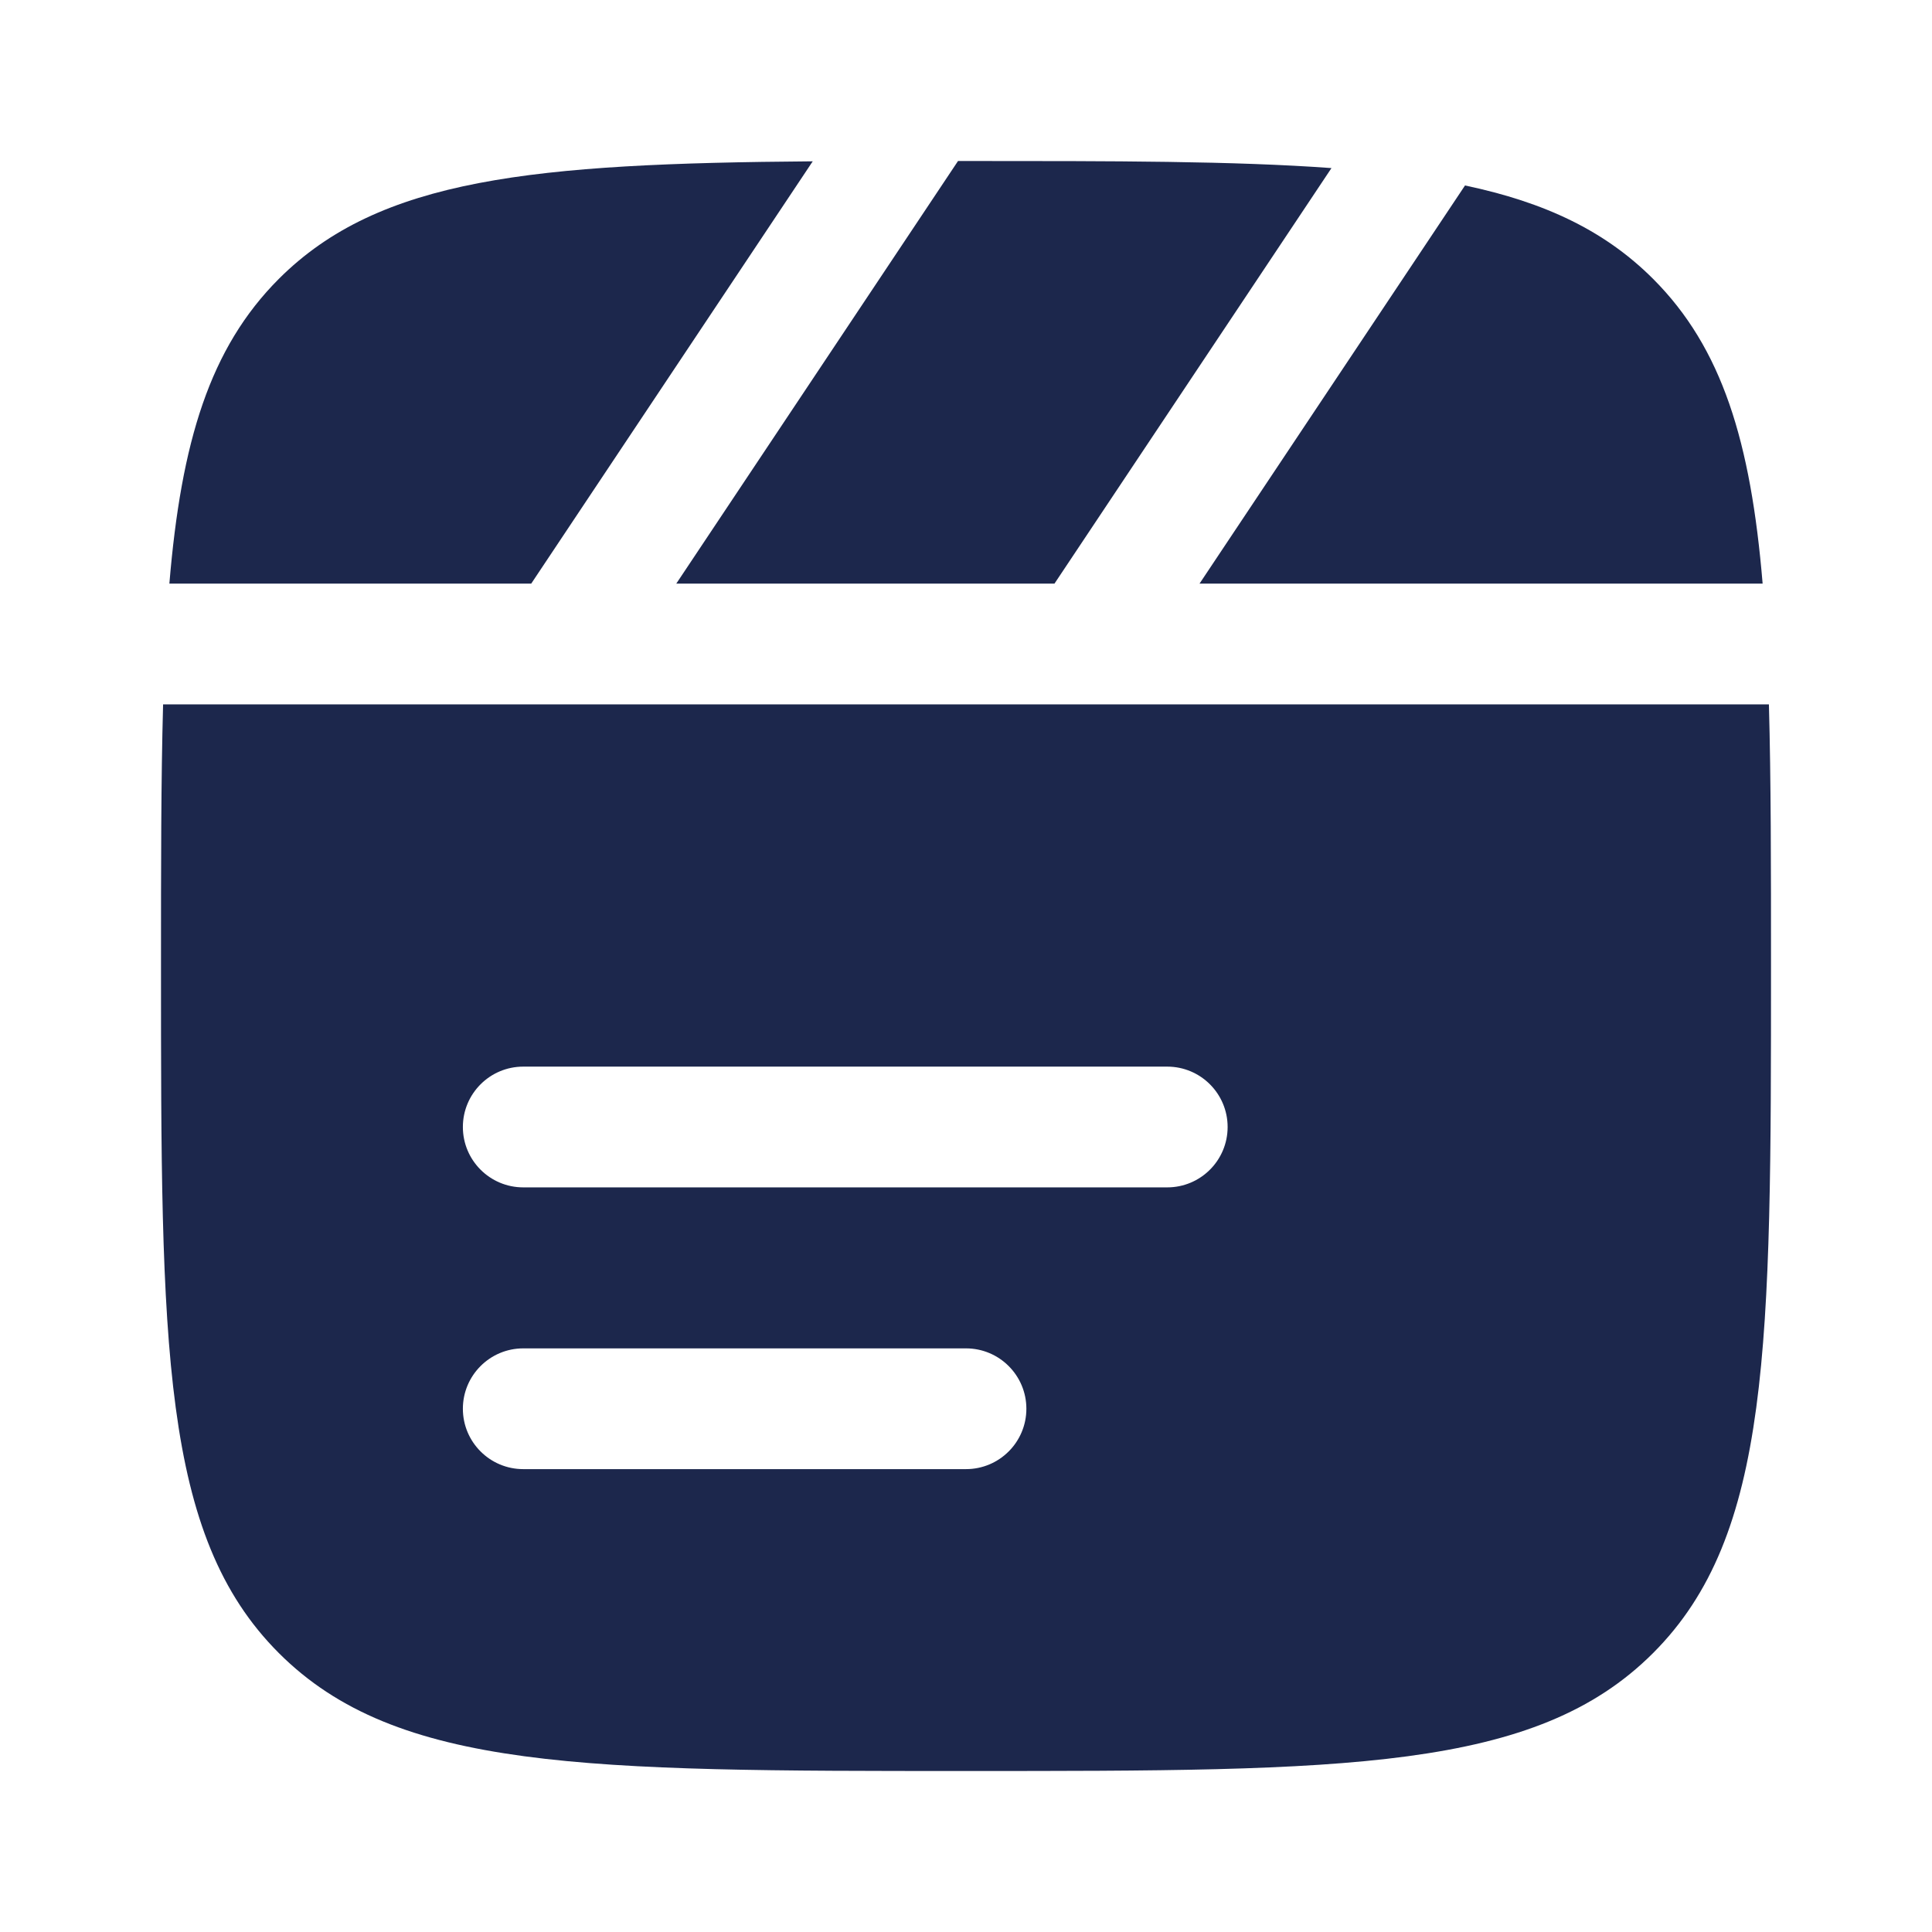
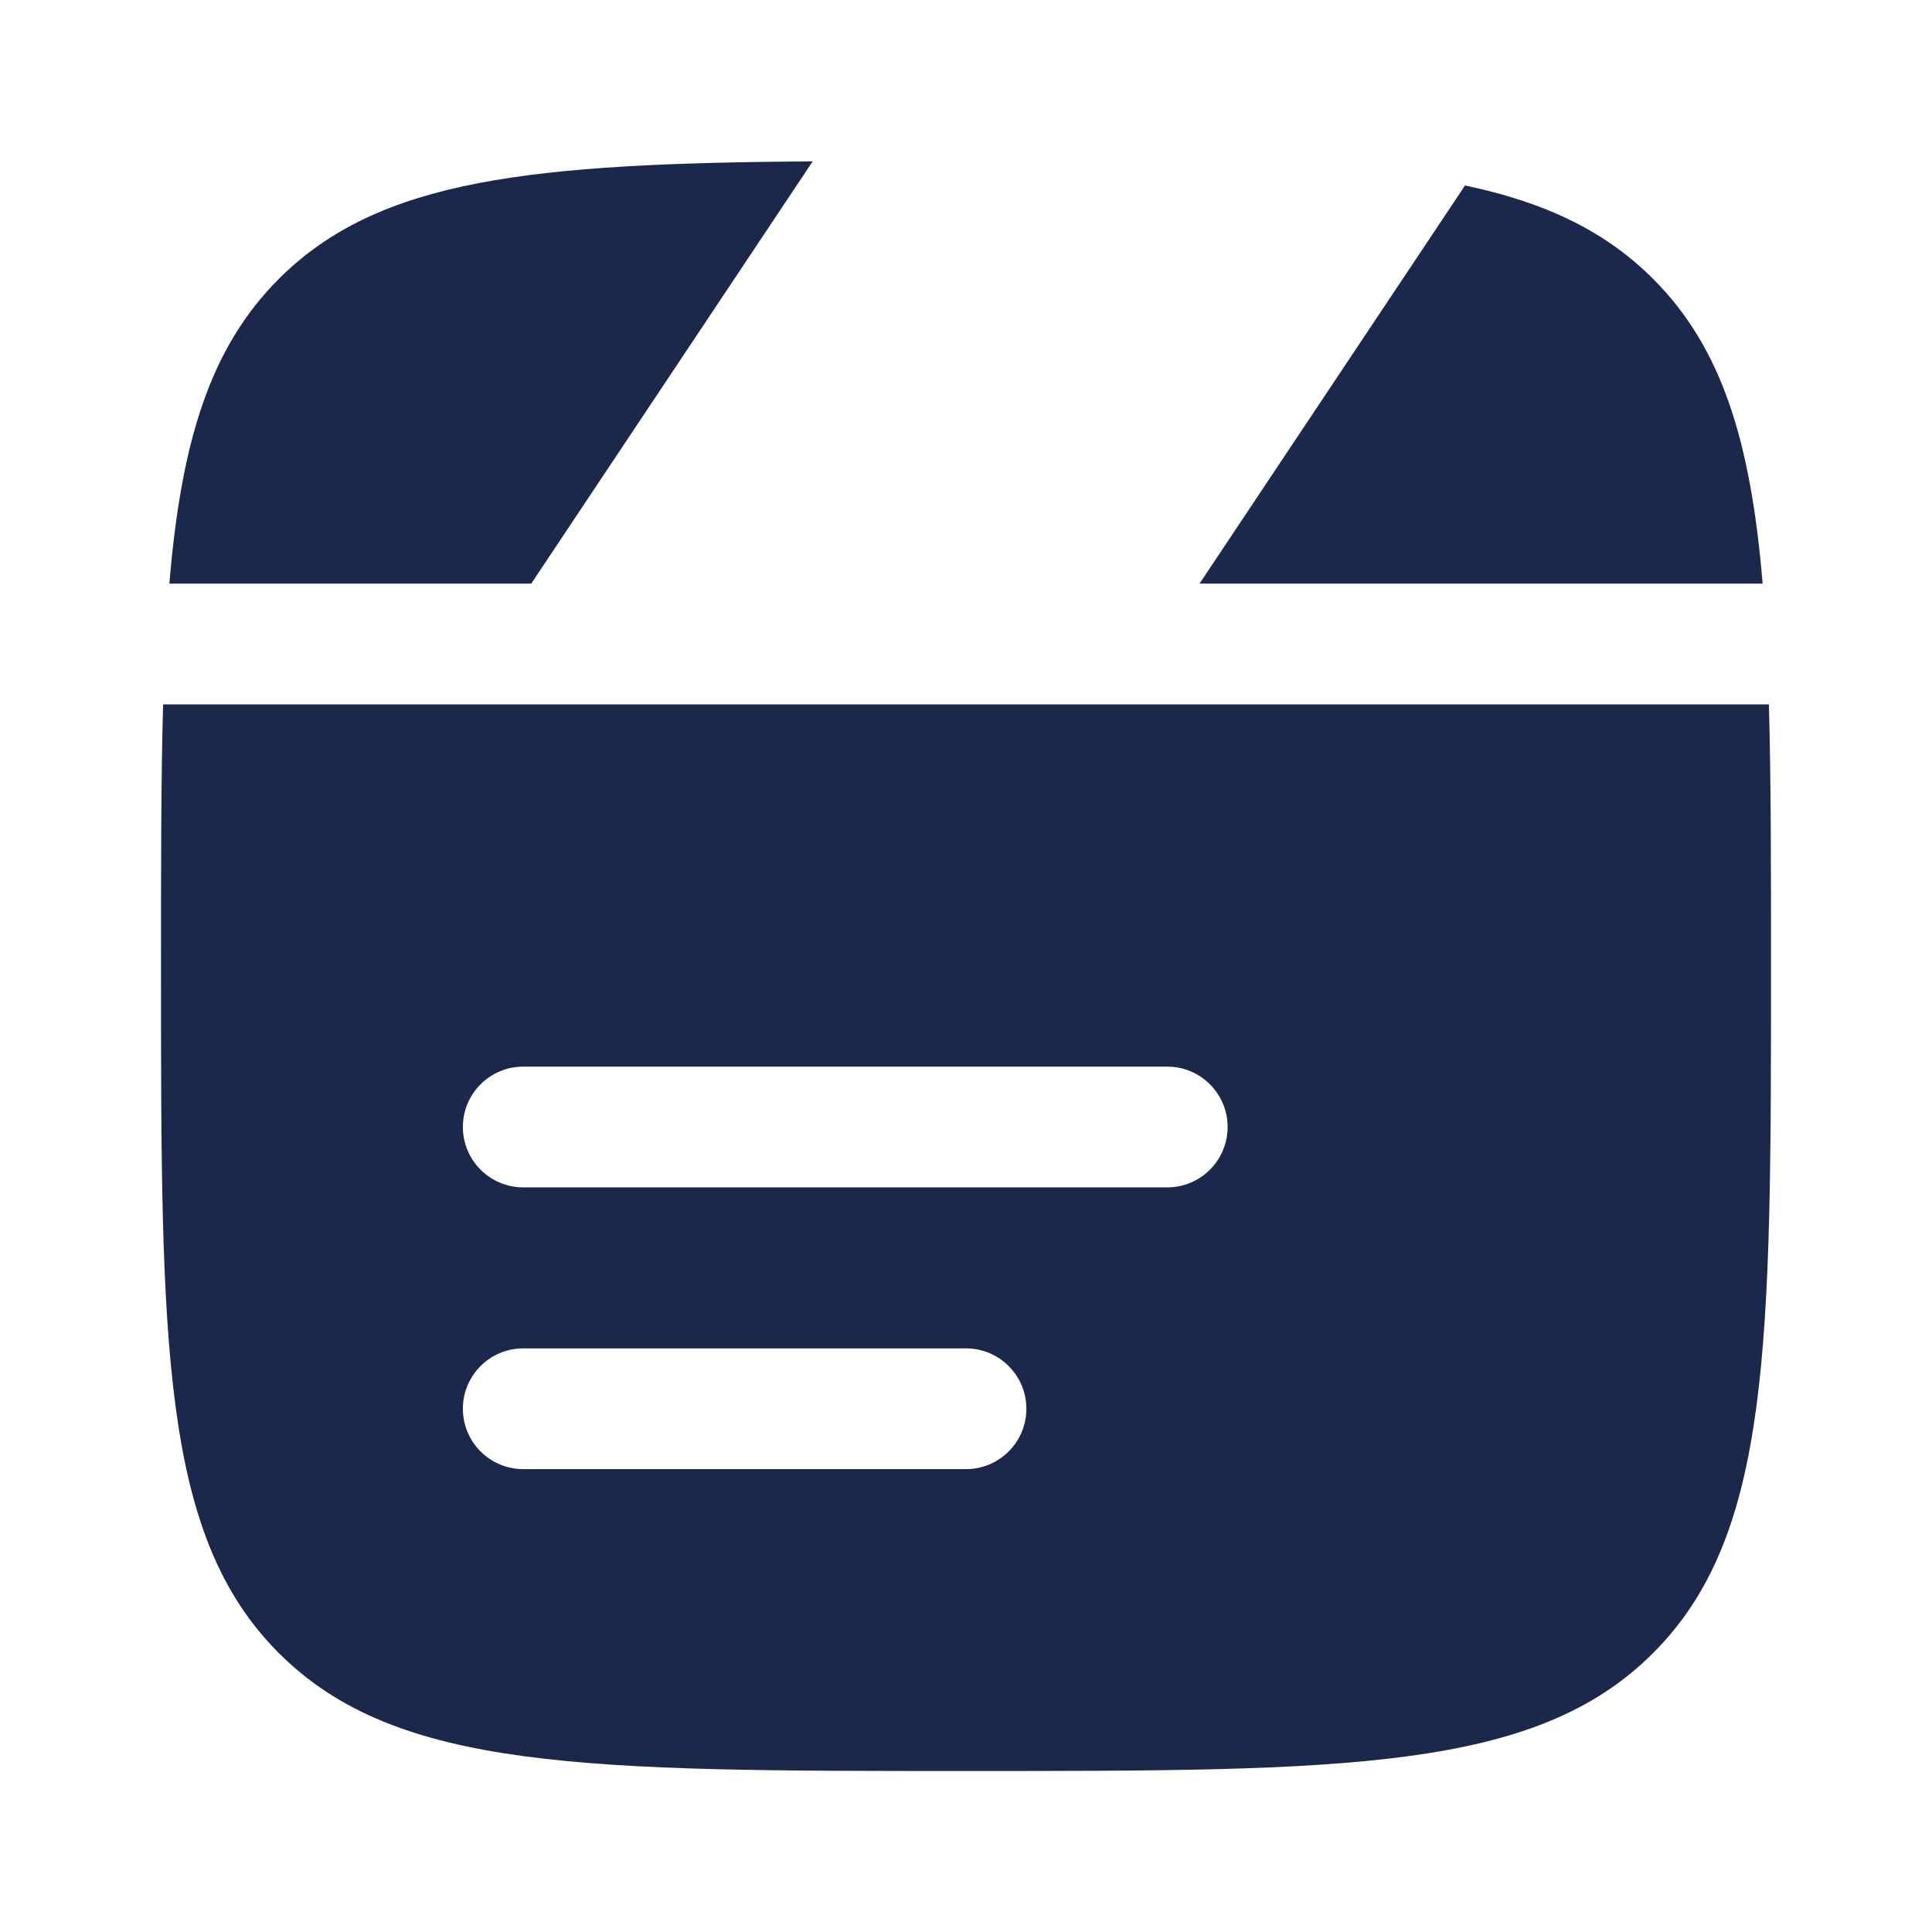
<svg xmlns="http://www.w3.org/2000/svg" width="800px" height="800px" viewBox="0 0 24 24" fill="none">
-   <path d="M16.54 2.088C15.329 2 13.845 2 12 2H11.901L8.401 7.25H13.099L16.54 2.088Z" fill="#1C274C" />
  <path d="M10.096 2.004C6.622 2.031 4.717 2.212 3.464 3.464C2.607 4.322 2.251 5.486 2.104 7.25H6.599L10.096 2.004Z" fill="#1C274C" />
  <path fill-rule="evenodd" clip-rule="evenodd" d="M2.026 8.75C2 9.689 2 10.763 2 12C2 16.714 2 19.071 3.464 20.535C4.929 22 7.286 22 12 22C16.714 22 19.071 22 20.535 20.535C22 19.071 22 16.714 22 12C22 10.763 22 9.689 21.974 8.75H2.026ZM5.75 14C5.75 13.586 6.086 13.25 6.5 13.25H14.5C14.914 13.25 15.25 13.586 15.25 14C15.25 14.414 14.914 14.75 14.5 14.75H6.5C6.086 14.75 5.75 14.414 5.75 14ZM6.5 16.75C6.086 16.75 5.75 17.086 5.75 17.5C5.75 17.914 6.086 18.25 6.5 18.25H12C12.414 18.25 12.75 17.914 12.75 17.5C12.75 17.086 12.414 16.75 12 16.75H6.5Z" fill="#1C274C" />
  <path d="M20.535 3.464C21.393 4.322 21.749 5.486 21.896 7.25H14.901L18.199 2.304C19.192 2.513 19.938 2.867 20.535 3.464Z" fill="#1C274C" />
</svg>